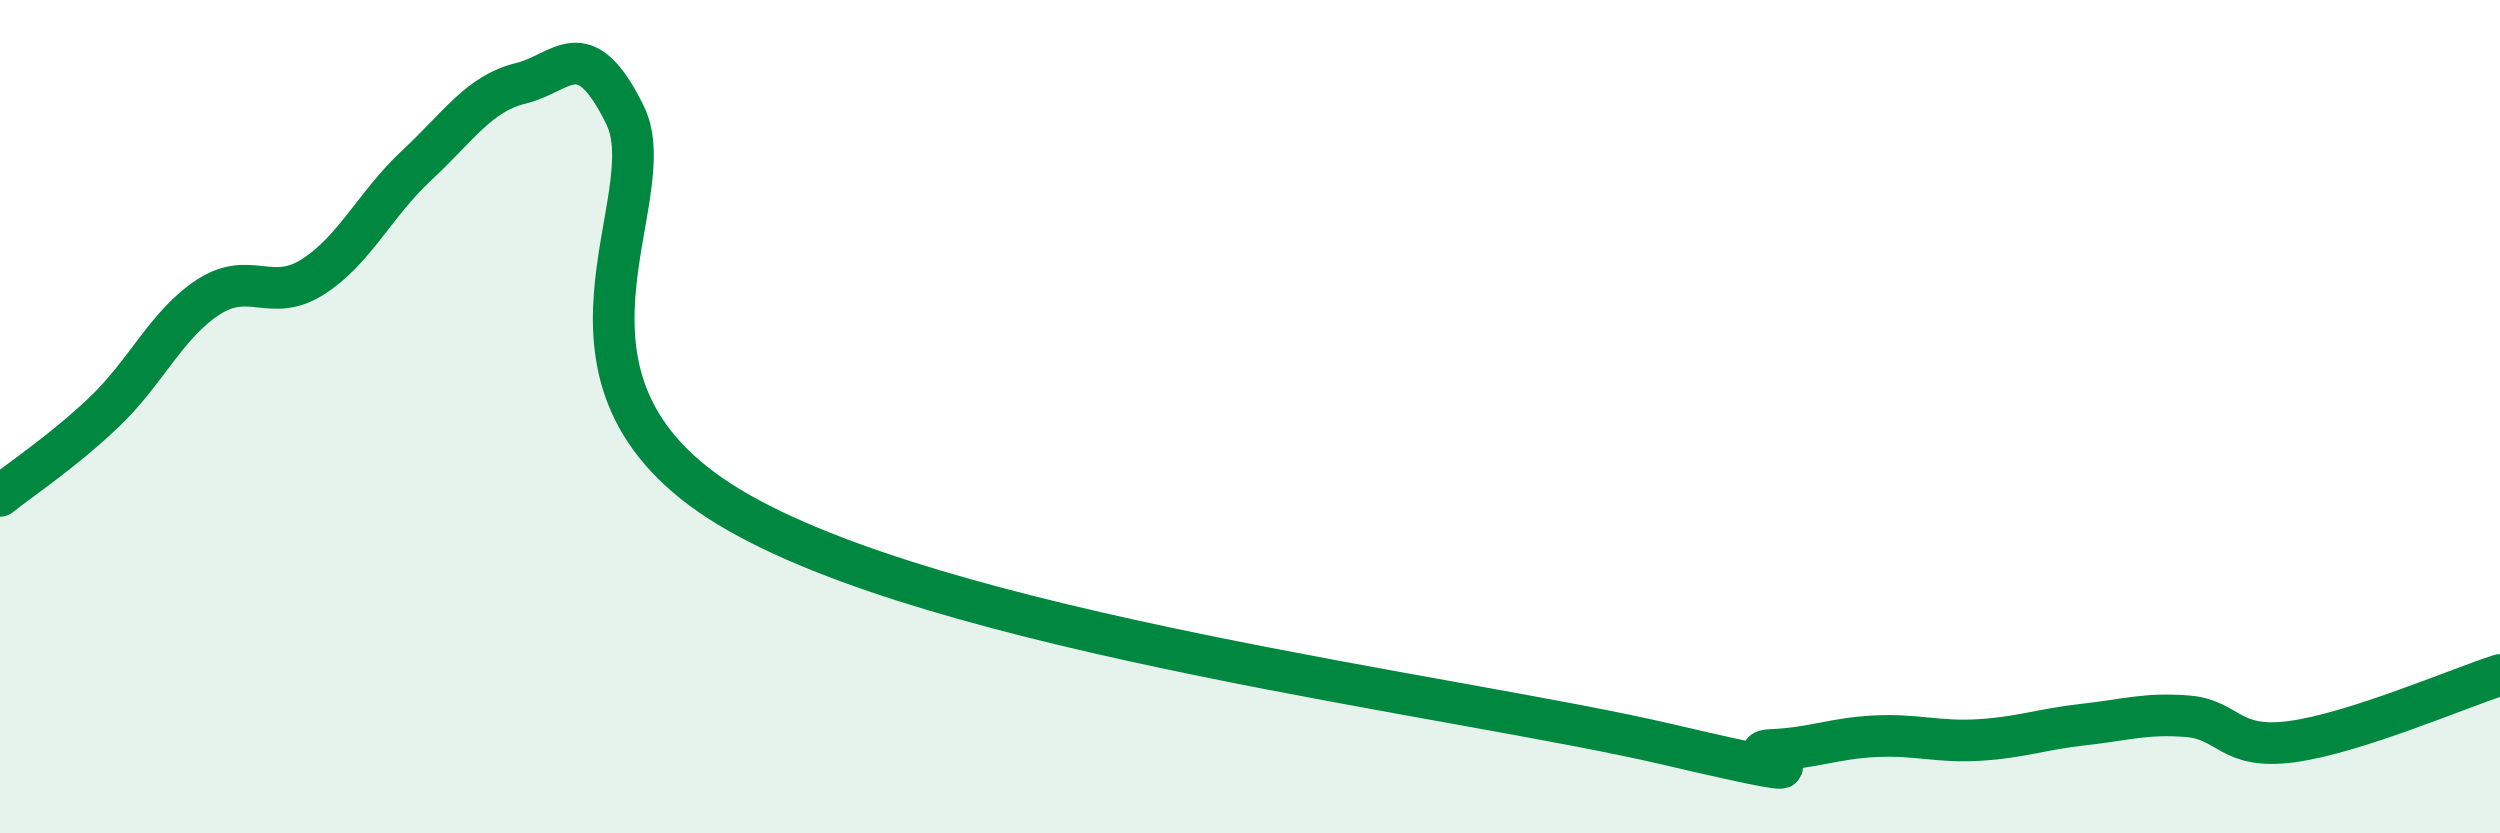
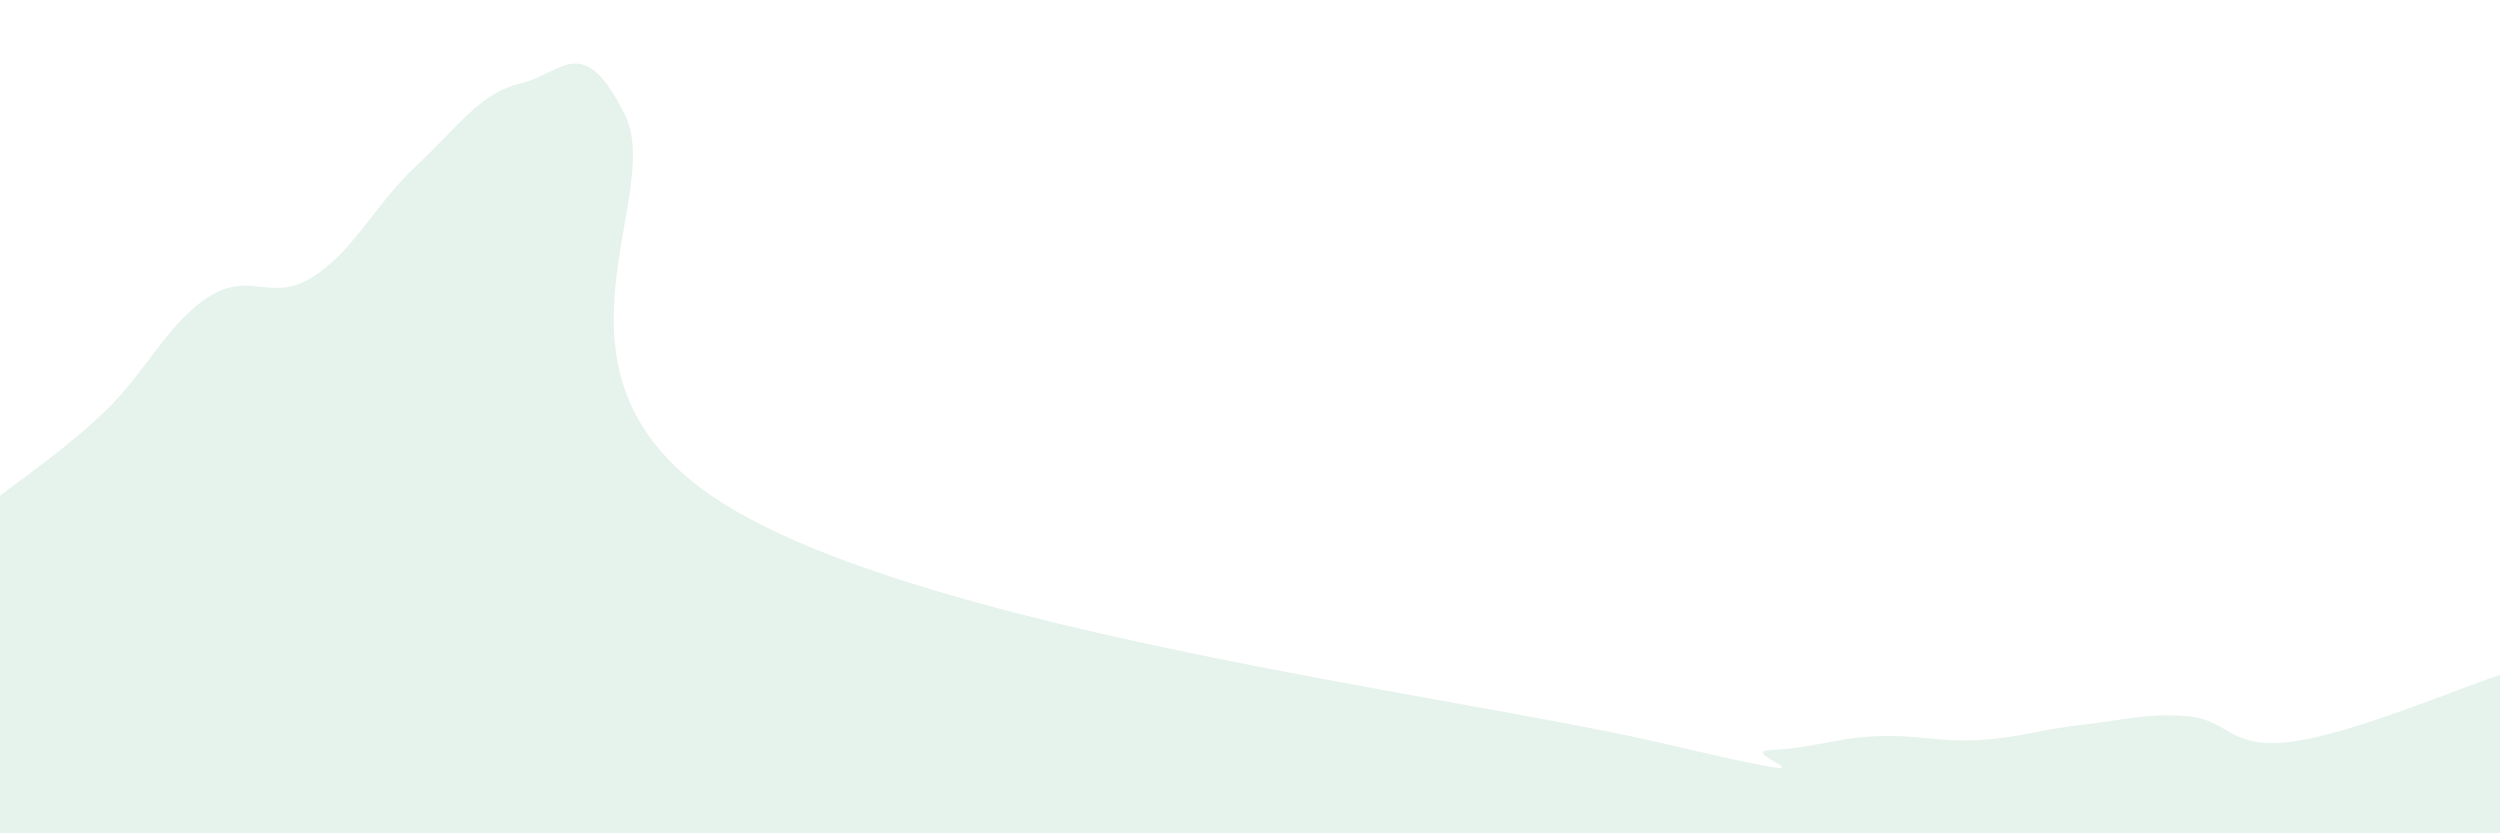
<svg xmlns="http://www.w3.org/2000/svg" width="60" height="20" viewBox="0 0 60 20">
  <path d="M 0,11.9 C 0.5,11.5 1.5,10.84 2.5,9.89 C 3.5,8.94 4,7.78 5,7.13 C 6,6.48 6.5,7.28 7.5,6.65 C 8.5,6.02 9,4.9 10,3.97 C 11,3.04 11.5,2.24 12.5,2 C 13.5,1.76 14,0.73 15,2.76 C 16,4.79 12.5,9.15 17.5,12.17 C 22.5,15.19 35,16.69 40,17.86 C 45,19.03 41.5,18.04 42.5,18 C 43.5,17.96 44,17.72 45,17.67 C 46,17.62 46.5,17.82 47.5,17.76 C 48.5,17.7 49,17.5 50,17.39 C 51,17.28 51.5,17.11 52.5,17.19 C 53.5,17.27 53.5,18 55,17.8 C 56.5,17.6 59,16.52 60,16.2L60 20L0 20Z" fill="#008740" opacity="0.1" stroke-linecap="round" stroke-linejoin="round" />
-   <path d="M 0,11.9 C 0.5,11.5 1.5,10.84 2.5,9.89 C 3.5,8.94 4,7.78 5,7.13 C 6,6.48 6.5,7.28 7.5,6.65 C 8.5,6.02 9,4.9 10,3.97 C 11,3.04 11.5,2.24 12.5,2 C 13.5,1.76 14,0.73 15,2.76 C 16,4.79 12.5,9.15 17.5,12.17 C 22.5,15.19 35,16.69 40,17.86 C 45,19.03 41.5,18.04 42.5,18 C 43.5,17.96 44,17.72 45,17.67 C 46,17.62 46.5,17.82 47.5,17.76 C 48.5,17.7 49,17.5 50,17.39 C 51,17.28 51.5,17.11 52.5,17.19 C 53.5,17.27 53.5,18 55,17.8 C 56.5,17.6 59,16.52 60,16.2" stroke="#008740" stroke-width="1" fill="none" stroke-linecap="round" stroke-linejoin="round" />
</svg>